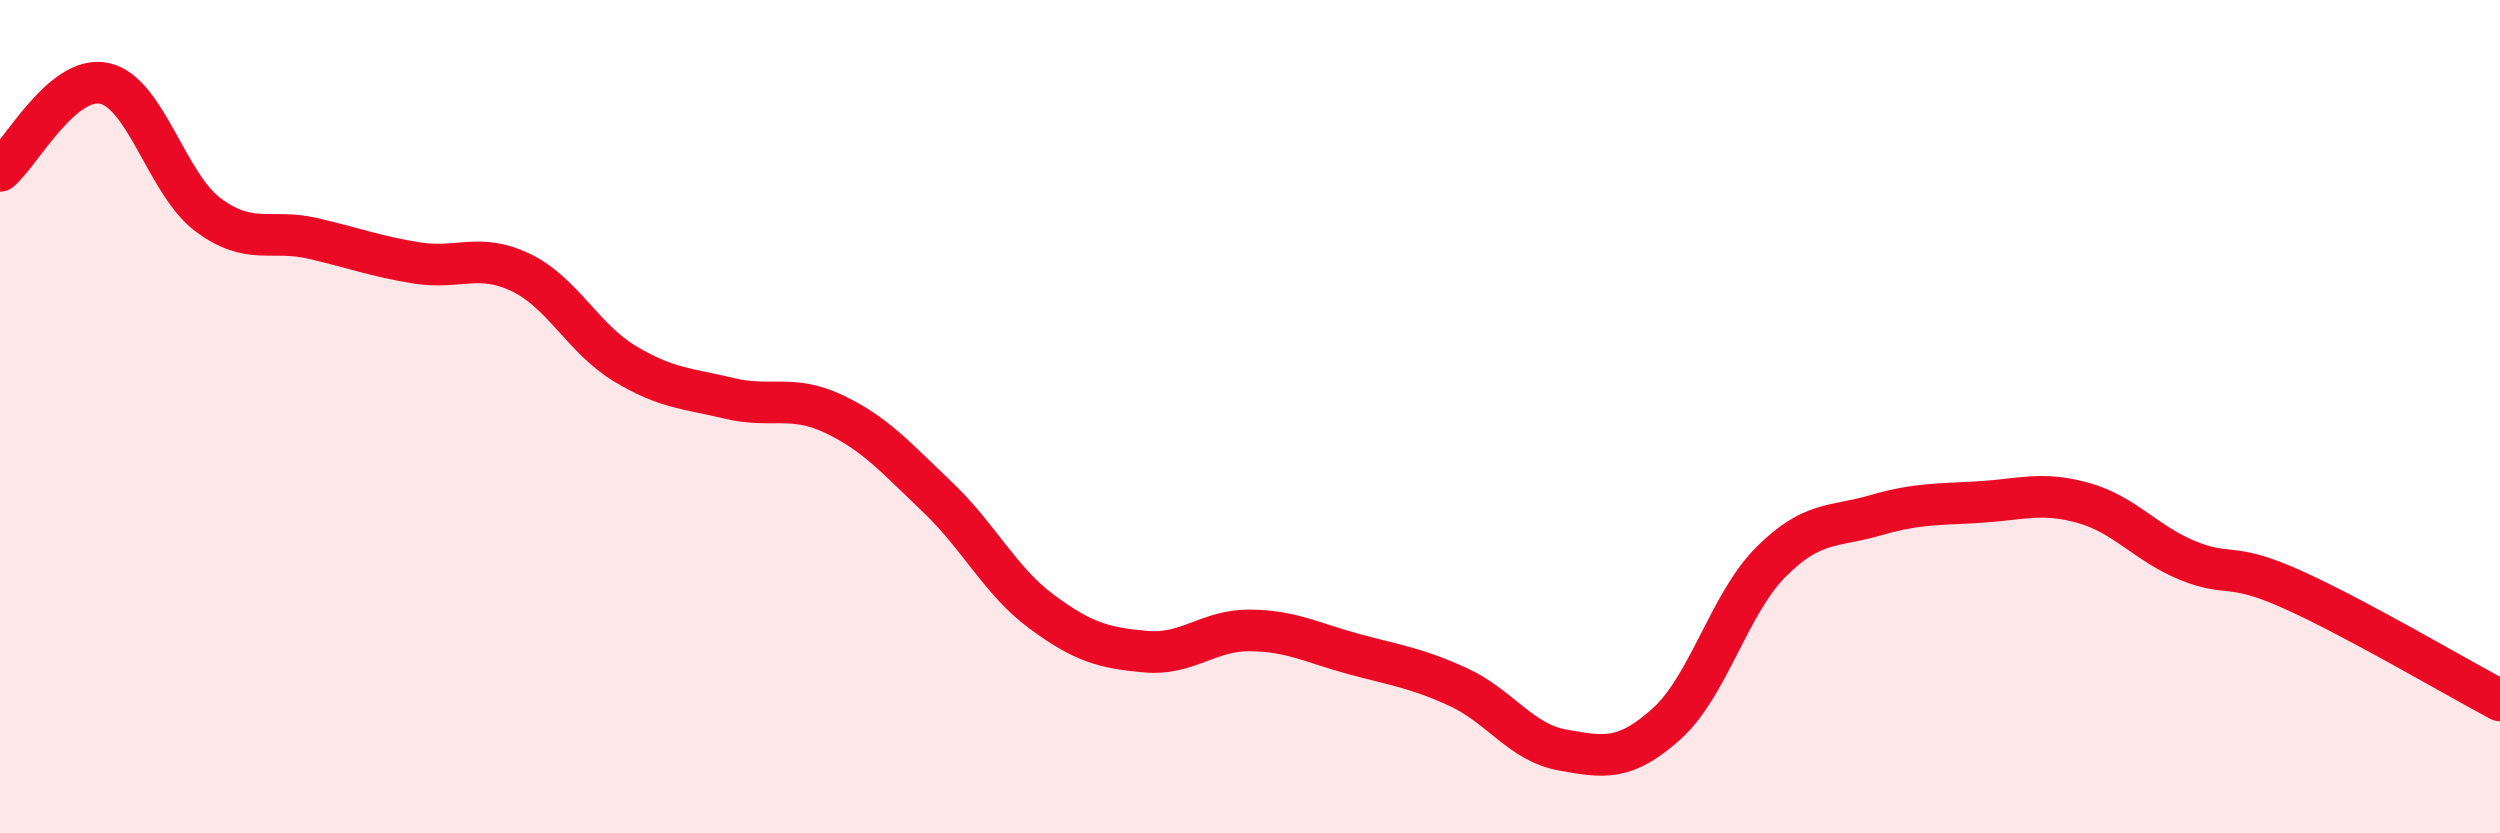
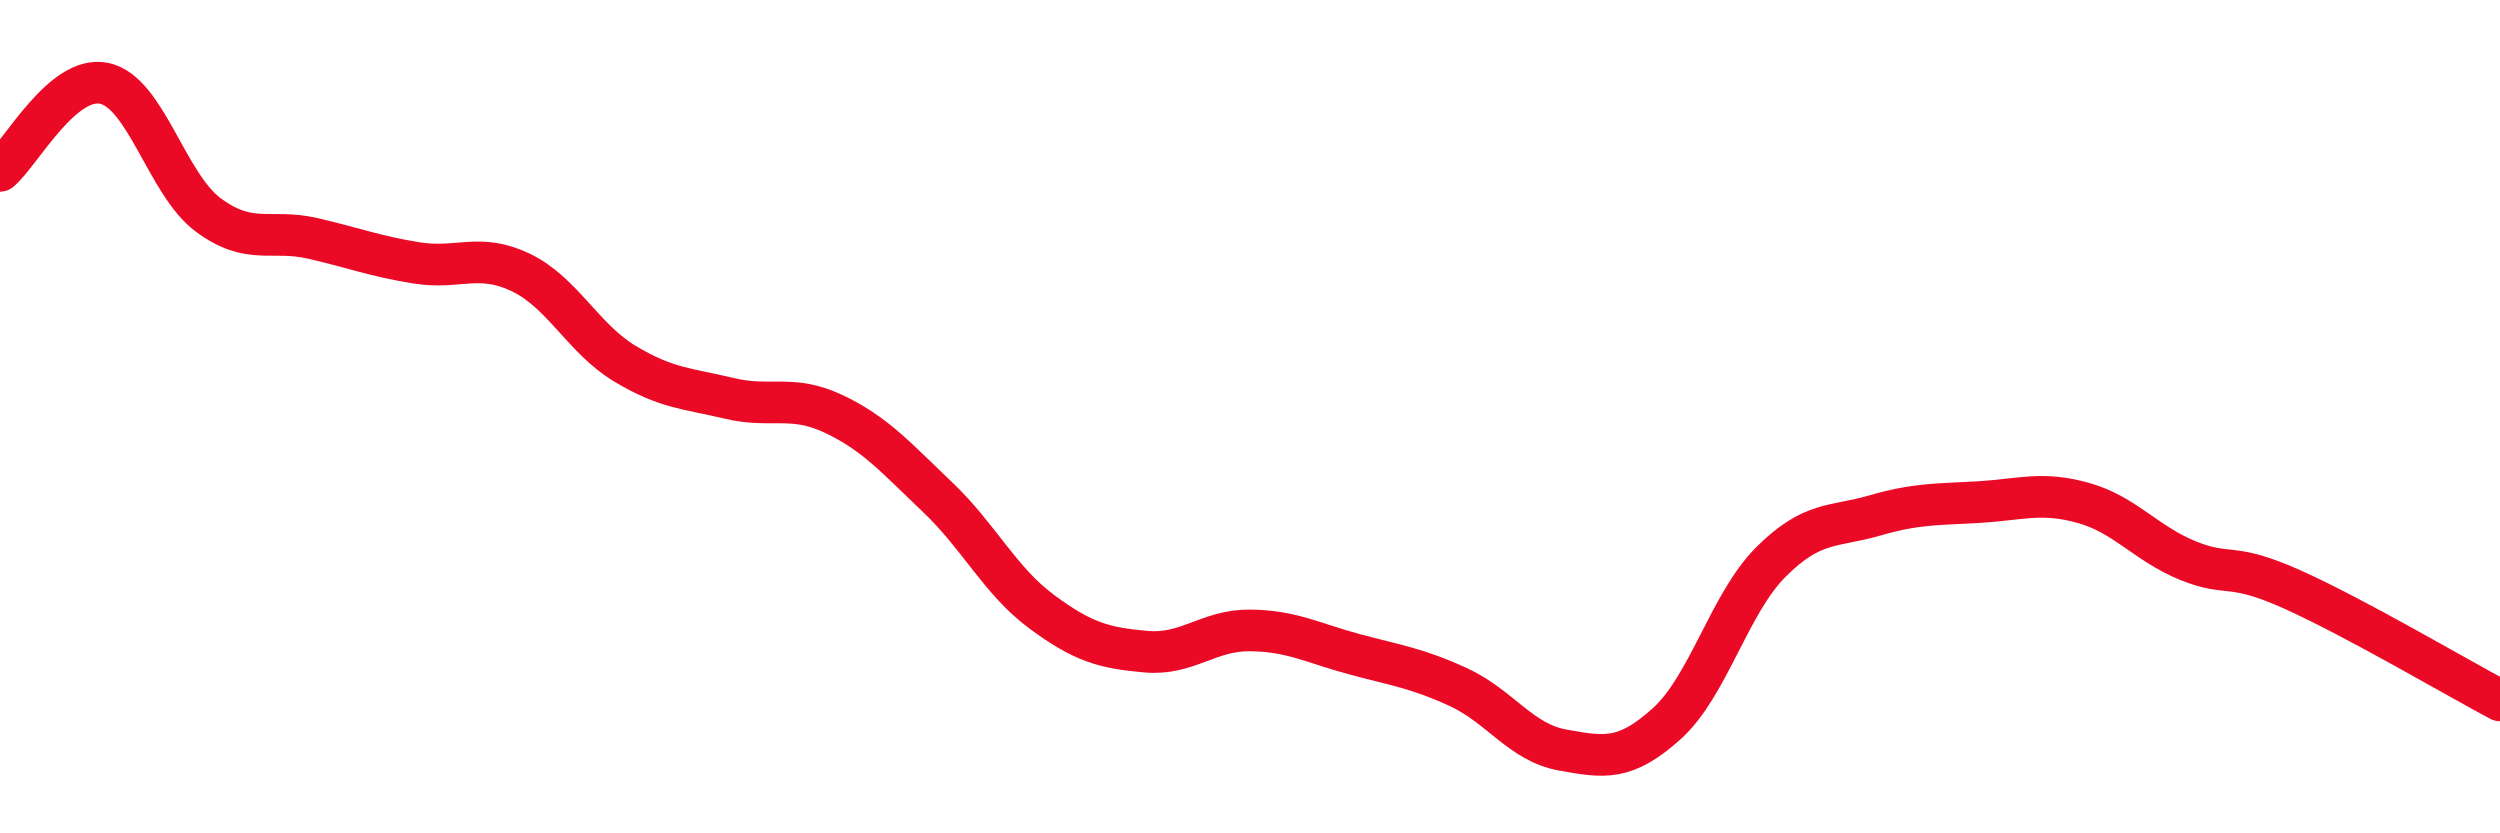
<svg xmlns="http://www.w3.org/2000/svg" width="60" height="20" viewBox="0 0 60 20">
-   <path d="M 0,4.1 C 0.5,3.68 1.5,1.79 2.5,2 C 3.5,2.21 4,4.42 5,5.16 C 6,5.9 6.5,5.49 7.5,5.72 C 8.5,5.95 9,6.15 10,6.31 C 11,6.47 11.5,6.06 12.5,6.54 C 13.5,7.02 14,8.13 15,8.73 C 16,9.33 16.5,9.32 17.5,9.56 C 18.5,9.8 19,9.46 20,9.93 C 21,10.4 21.5,10.98 22.5,11.93 C 23.5,12.88 24,13.94 25,14.68 C 26,15.42 26.5,15.55 27.5,15.64 C 28.5,15.73 29,15.12 30,15.13 C 31,15.14 31.5,15.43 32.5,15.7 C 33.5,15.97 34,16.03 35,16.49 C 36,16.95 36.5,17.82 37.5,18 C 38.5,18.18 39,18.27 40,17.37 C 41,16.47 41.5,14.49 42.5,13.49 C 43.5,12.49 44,12.66 45,12.37 C 46,12.08 46.5,12.11 47.5,12.05 C 48.5,11.99 49,11.79 50,12.07 C 51,12.35 51.5,13.04 52.5,13.45 C 53.5,13.86 53.5,13.47 55,14.14 C 56.5,14.81 59,16.28 60,16.81L60 20L0 20Z" fill="#EB0A25" opacity="0.1" stroke-linecap="round" stroke-linejoin="round" />
  <path d="M 0,4.1 C 0.5,3.68 1.5,1.79 2.5,2 C 3.5,2.21 4,4.42 5,5.16 C 6,5.9 6.5,5.49 7.5,5.72 C 8.5,5.95 9,6.15 10,6.31 C 11,6.47 11.5,6.06 12.5,6.54 C 13.5,7.02 14,8.13 15,8.73 C 16,9.33 16.5,9.32 17.5,9.56 C 18.5,9.8 19,9.46 20,9.93 C 21,10.4 21.5,10.98 22.5,11.93 C 23.5,12.88 24,13.94 25,14.68 C 26,15.42 26.5,15.55 27.5,15.64 C 28.5,15.73 29,15.12 30,15.13 C 31,15.14 31.5,15.43 32.5,15.7 C 33.5,15.97 34,16.03 35,16.49 C 36,16.95 36.5,17.82 37.5,18 C 38.5,18.18 39,18.27 40,17.37 C 41,16.47 41.5,14.49 42.5,13.49 C 43.5,12.49 44,12.66 45,12.37 C 46,12.08 46.5,12.11 47.5,12.05 C 48.5,11.99 49,11.79 50,12.07 C 51,12.35 51.5,13.04 52.5,13.45 C 53.5,13.86 53.5,13.47 55,14.14 C 56.5,14.81 59,16.28 60,16.81" stroke="#EB0A25" stroke-width="1" fill="none" stroke-linecap="round" stroke-linejoin="round" />
</svg>